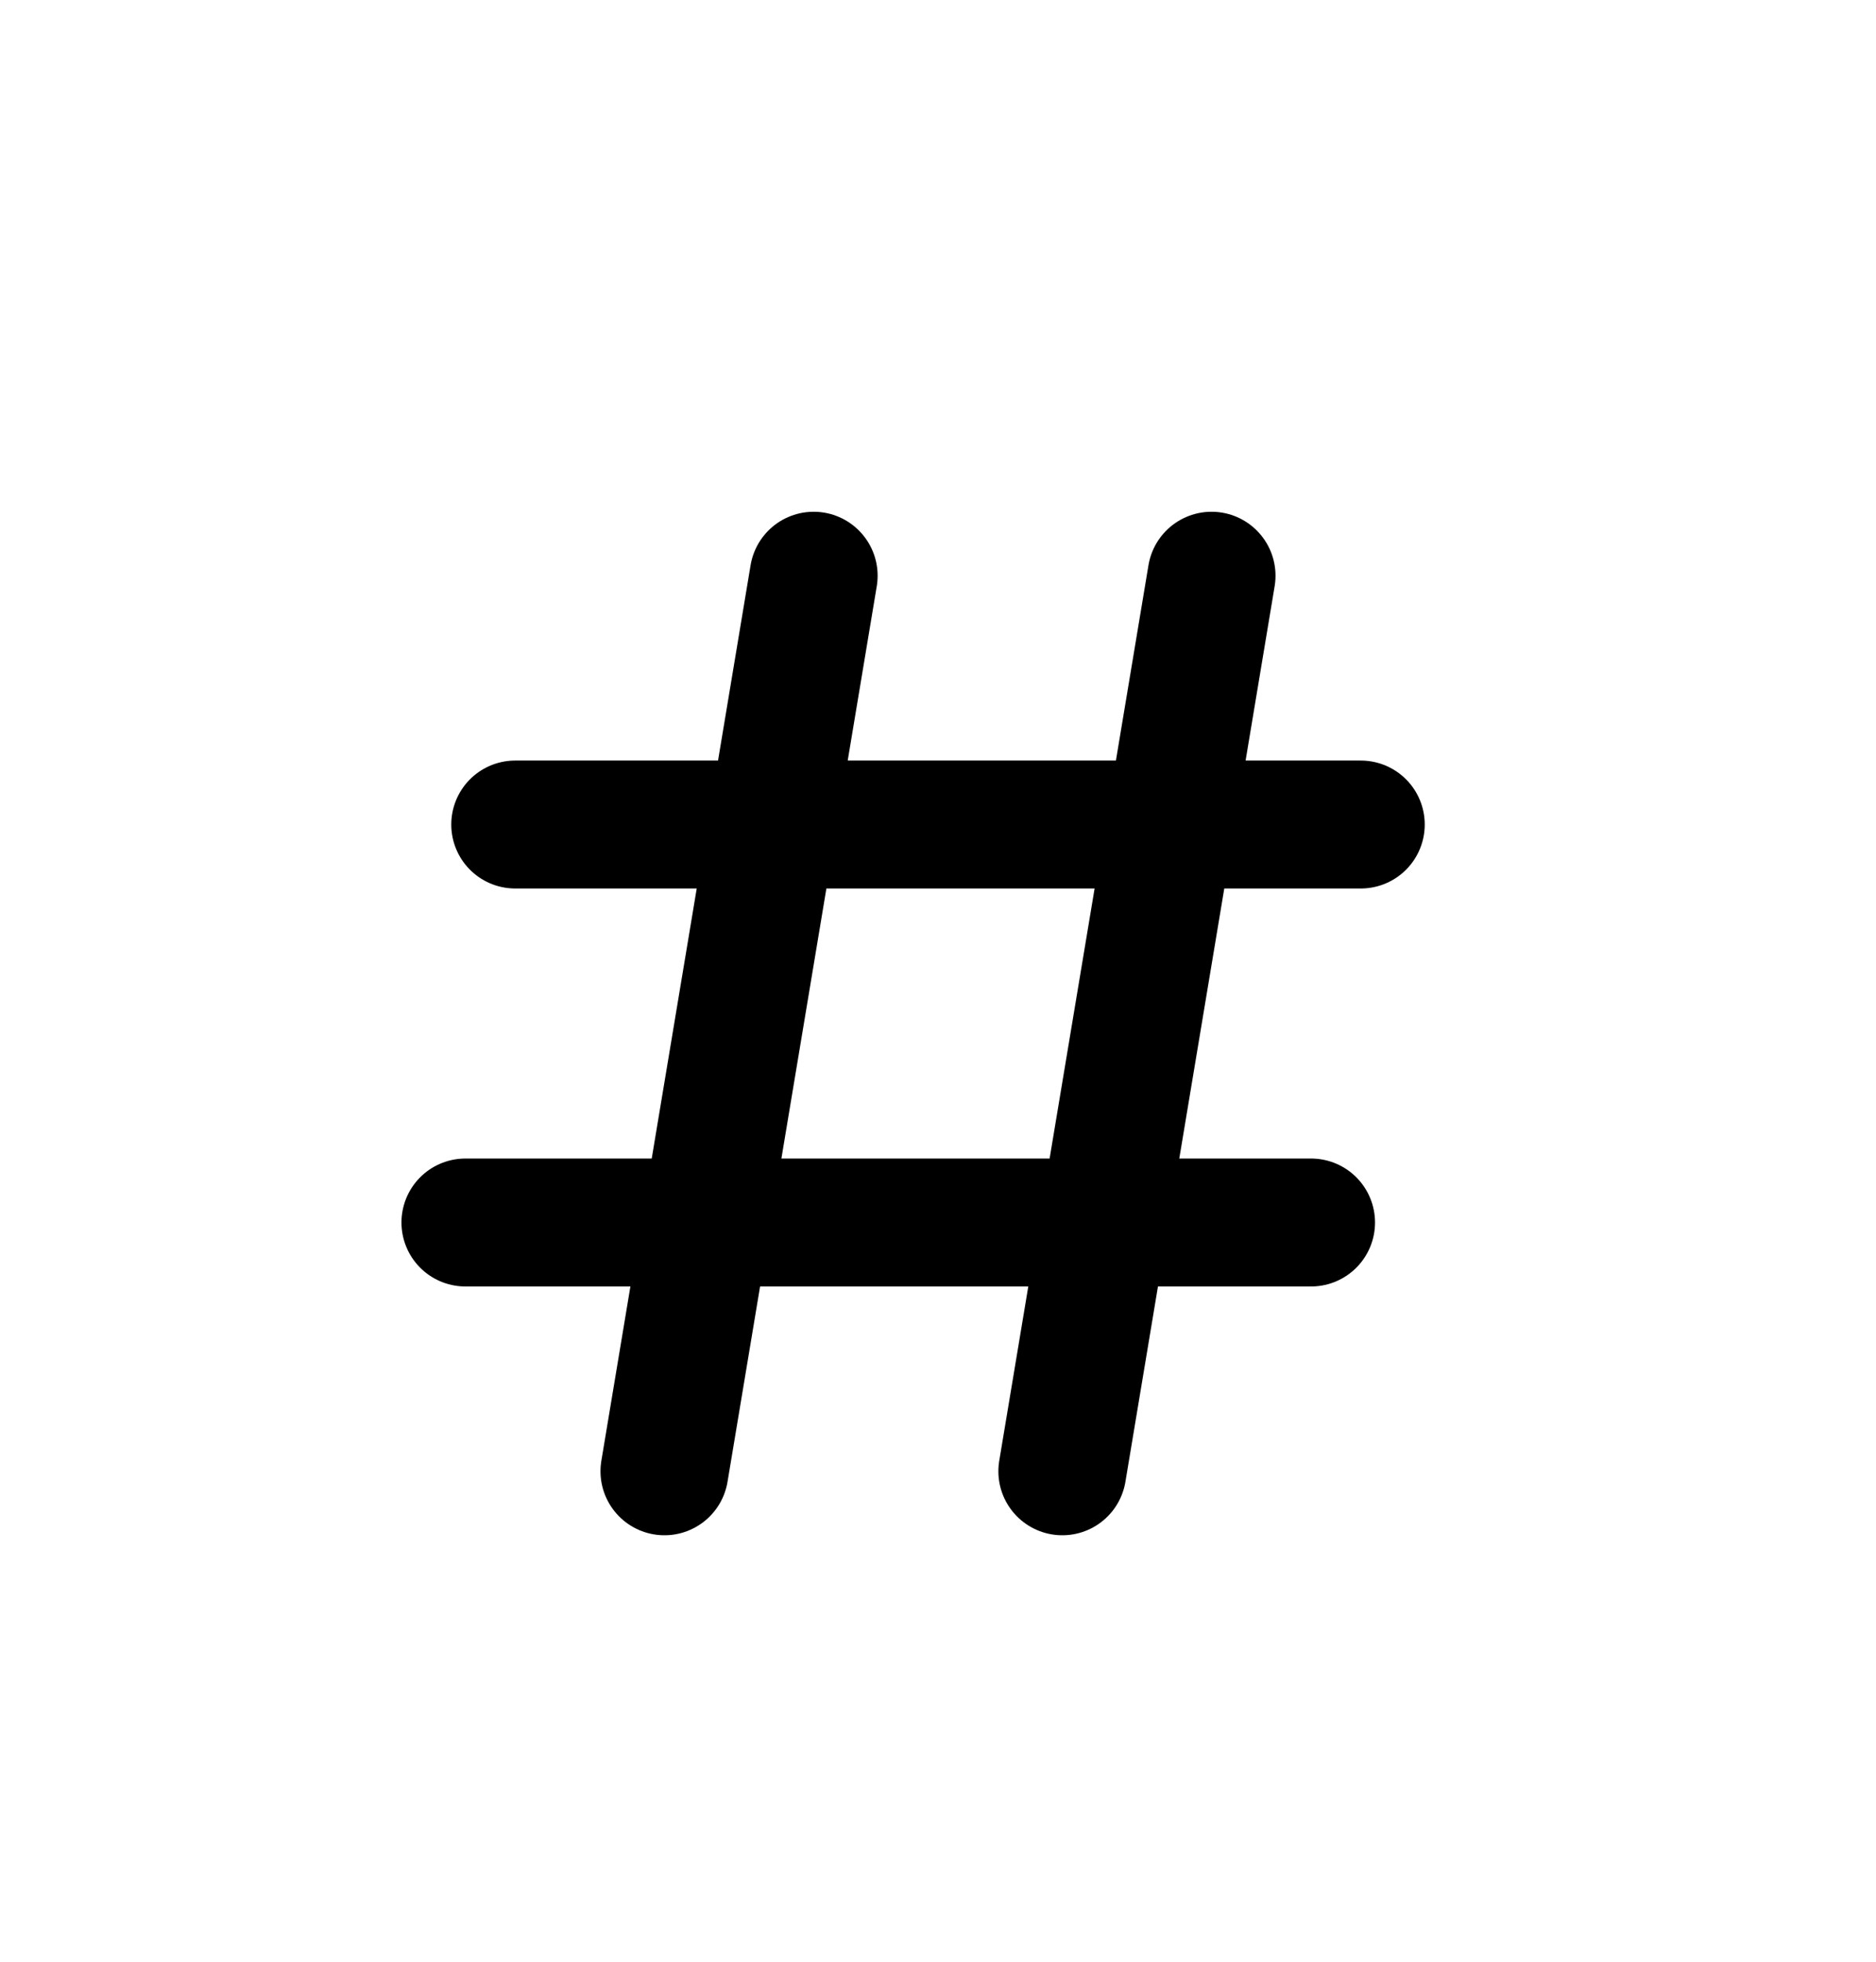
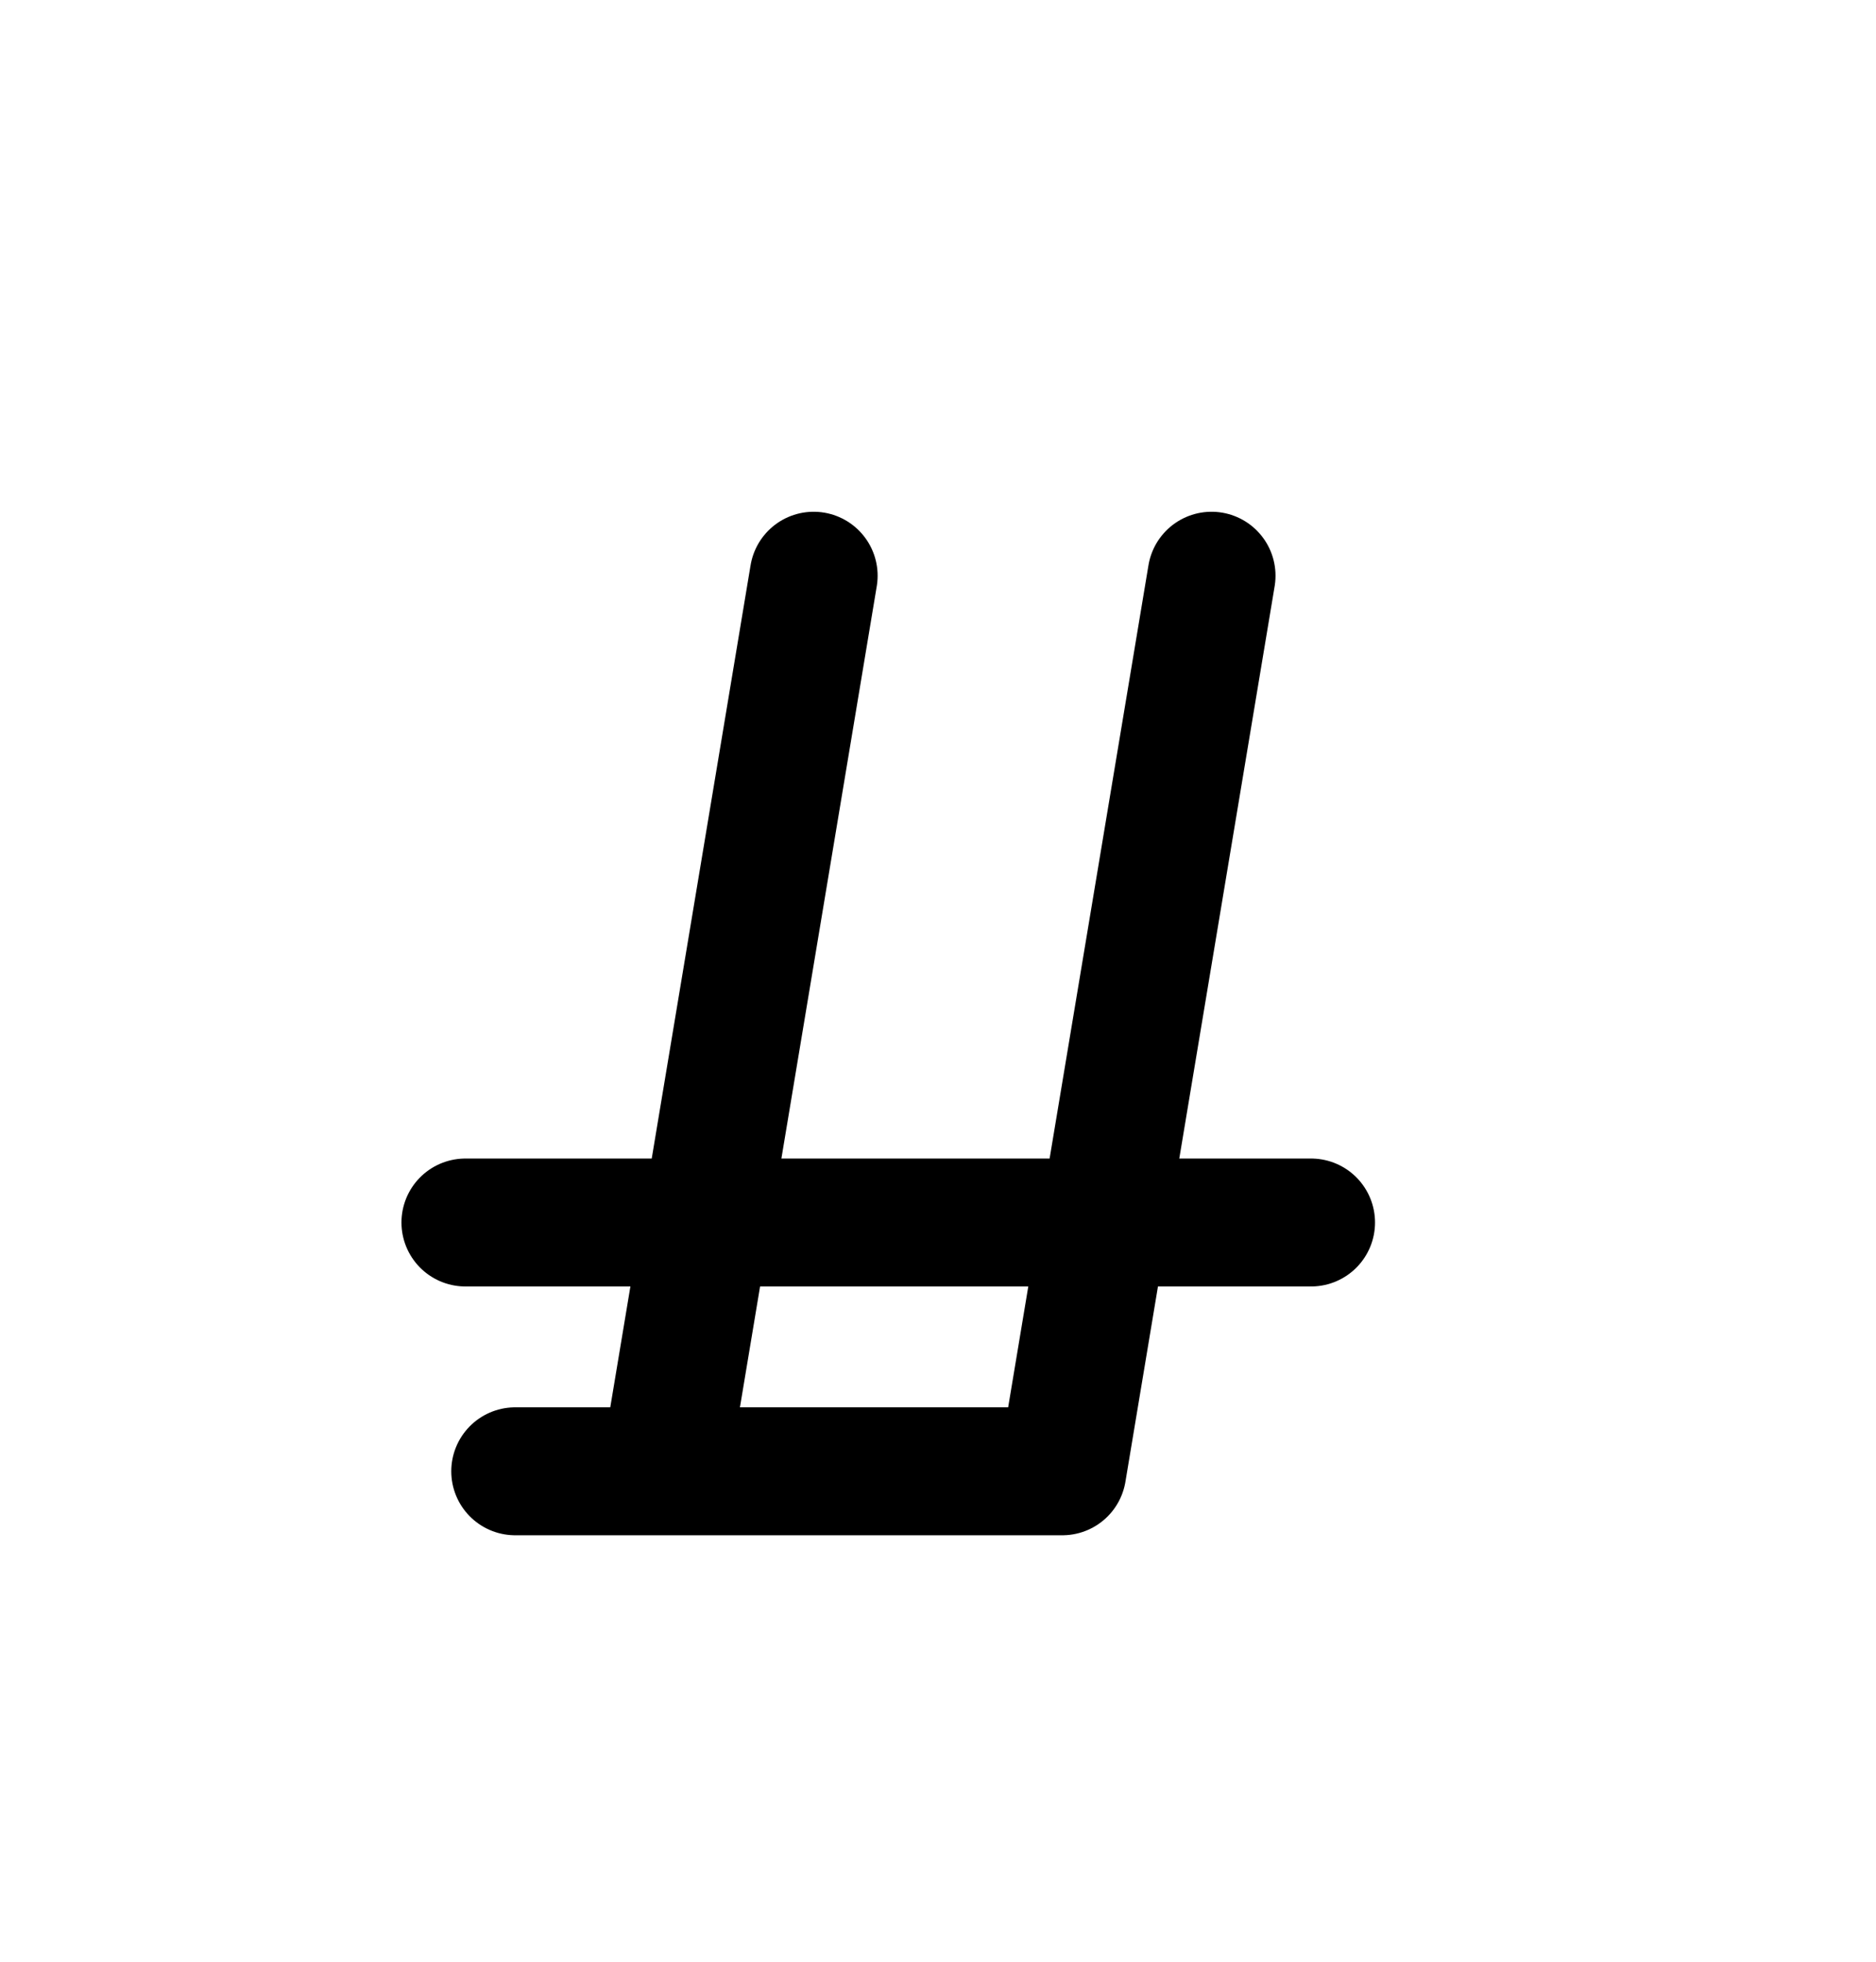
<svg xmlns="http://www.w3.org/2000/svg" width="22" height="23" viewBox="0 0 22 23" fill="none">
-   <path d="M9.542 6.75L7.792 17.25M14.208 6.75L12.458 17.25M15.958 9.667H6.042M15.375 14.333H5.458" stroke="black" stroke-width="1.5" stroke-linecap="round" stroke-linejoin="round" />
+   <path d="M9.542 6.75L7.792 17.25M14.208 6.75L12.458 17.25H6.042M15.375 14.333H5.458" stroke="black" stroke-width="1.5" stroke-linecap="round" stroke-linejoin="round" />
</svg>